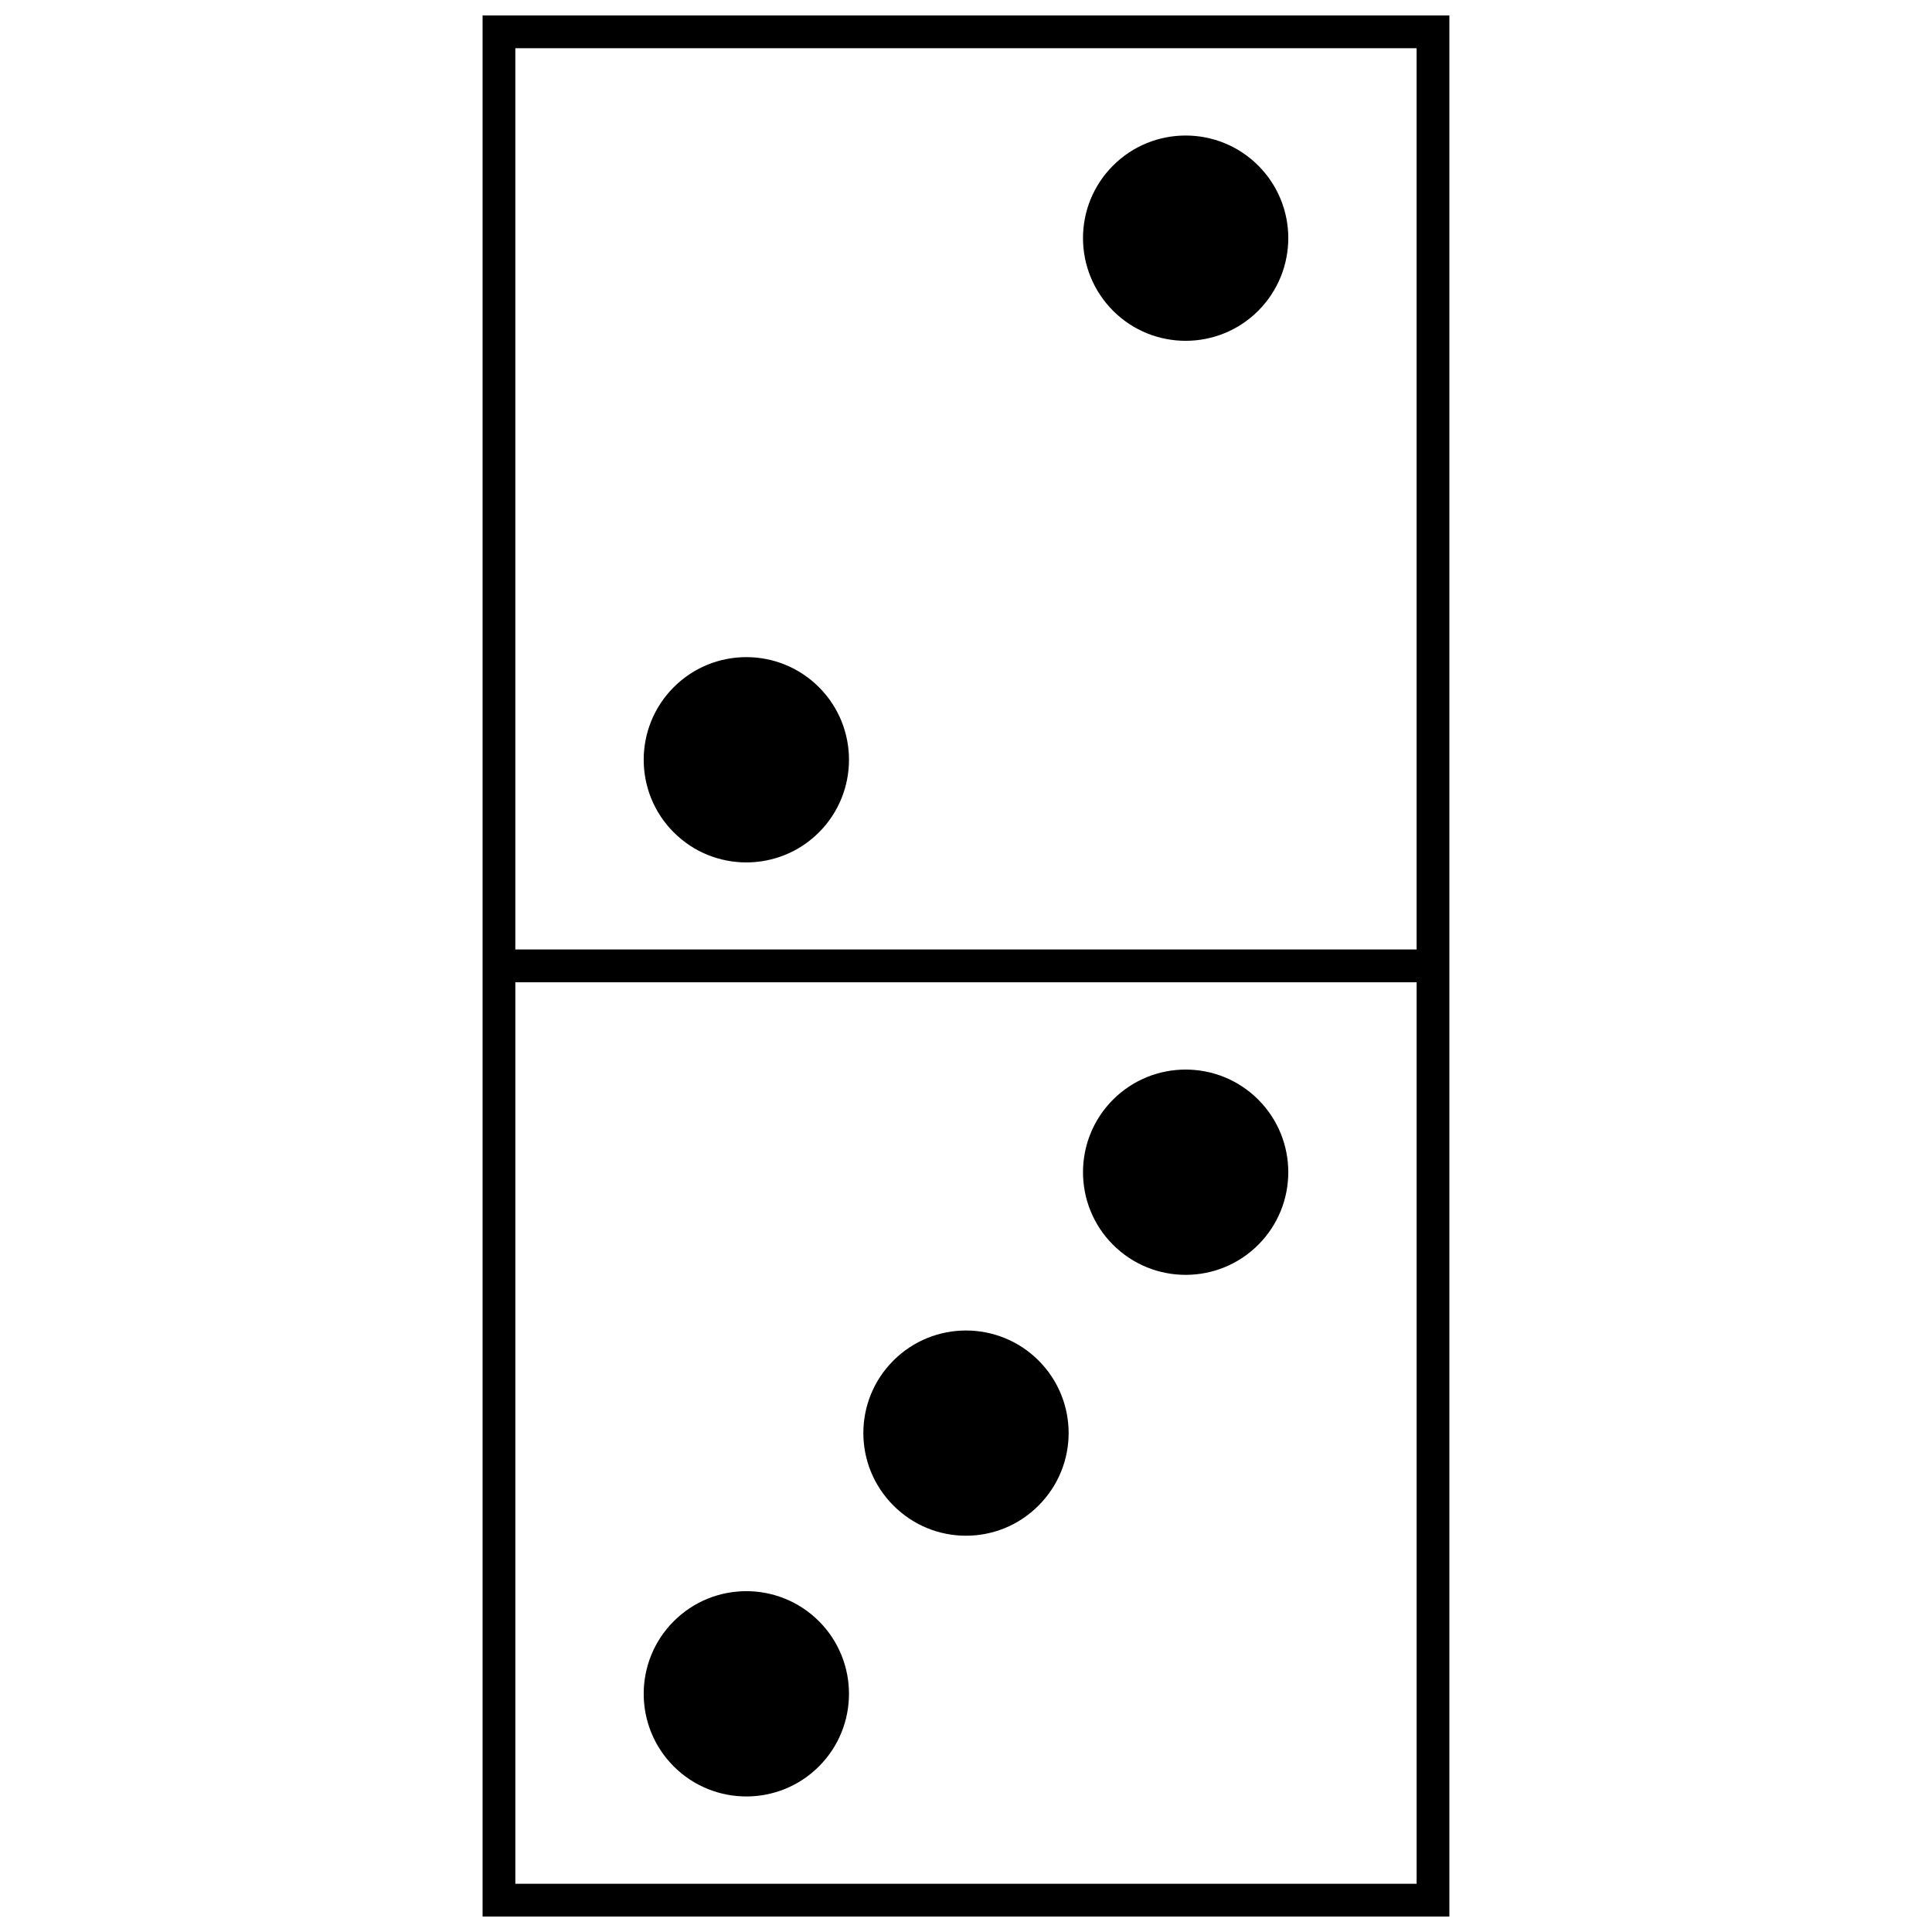
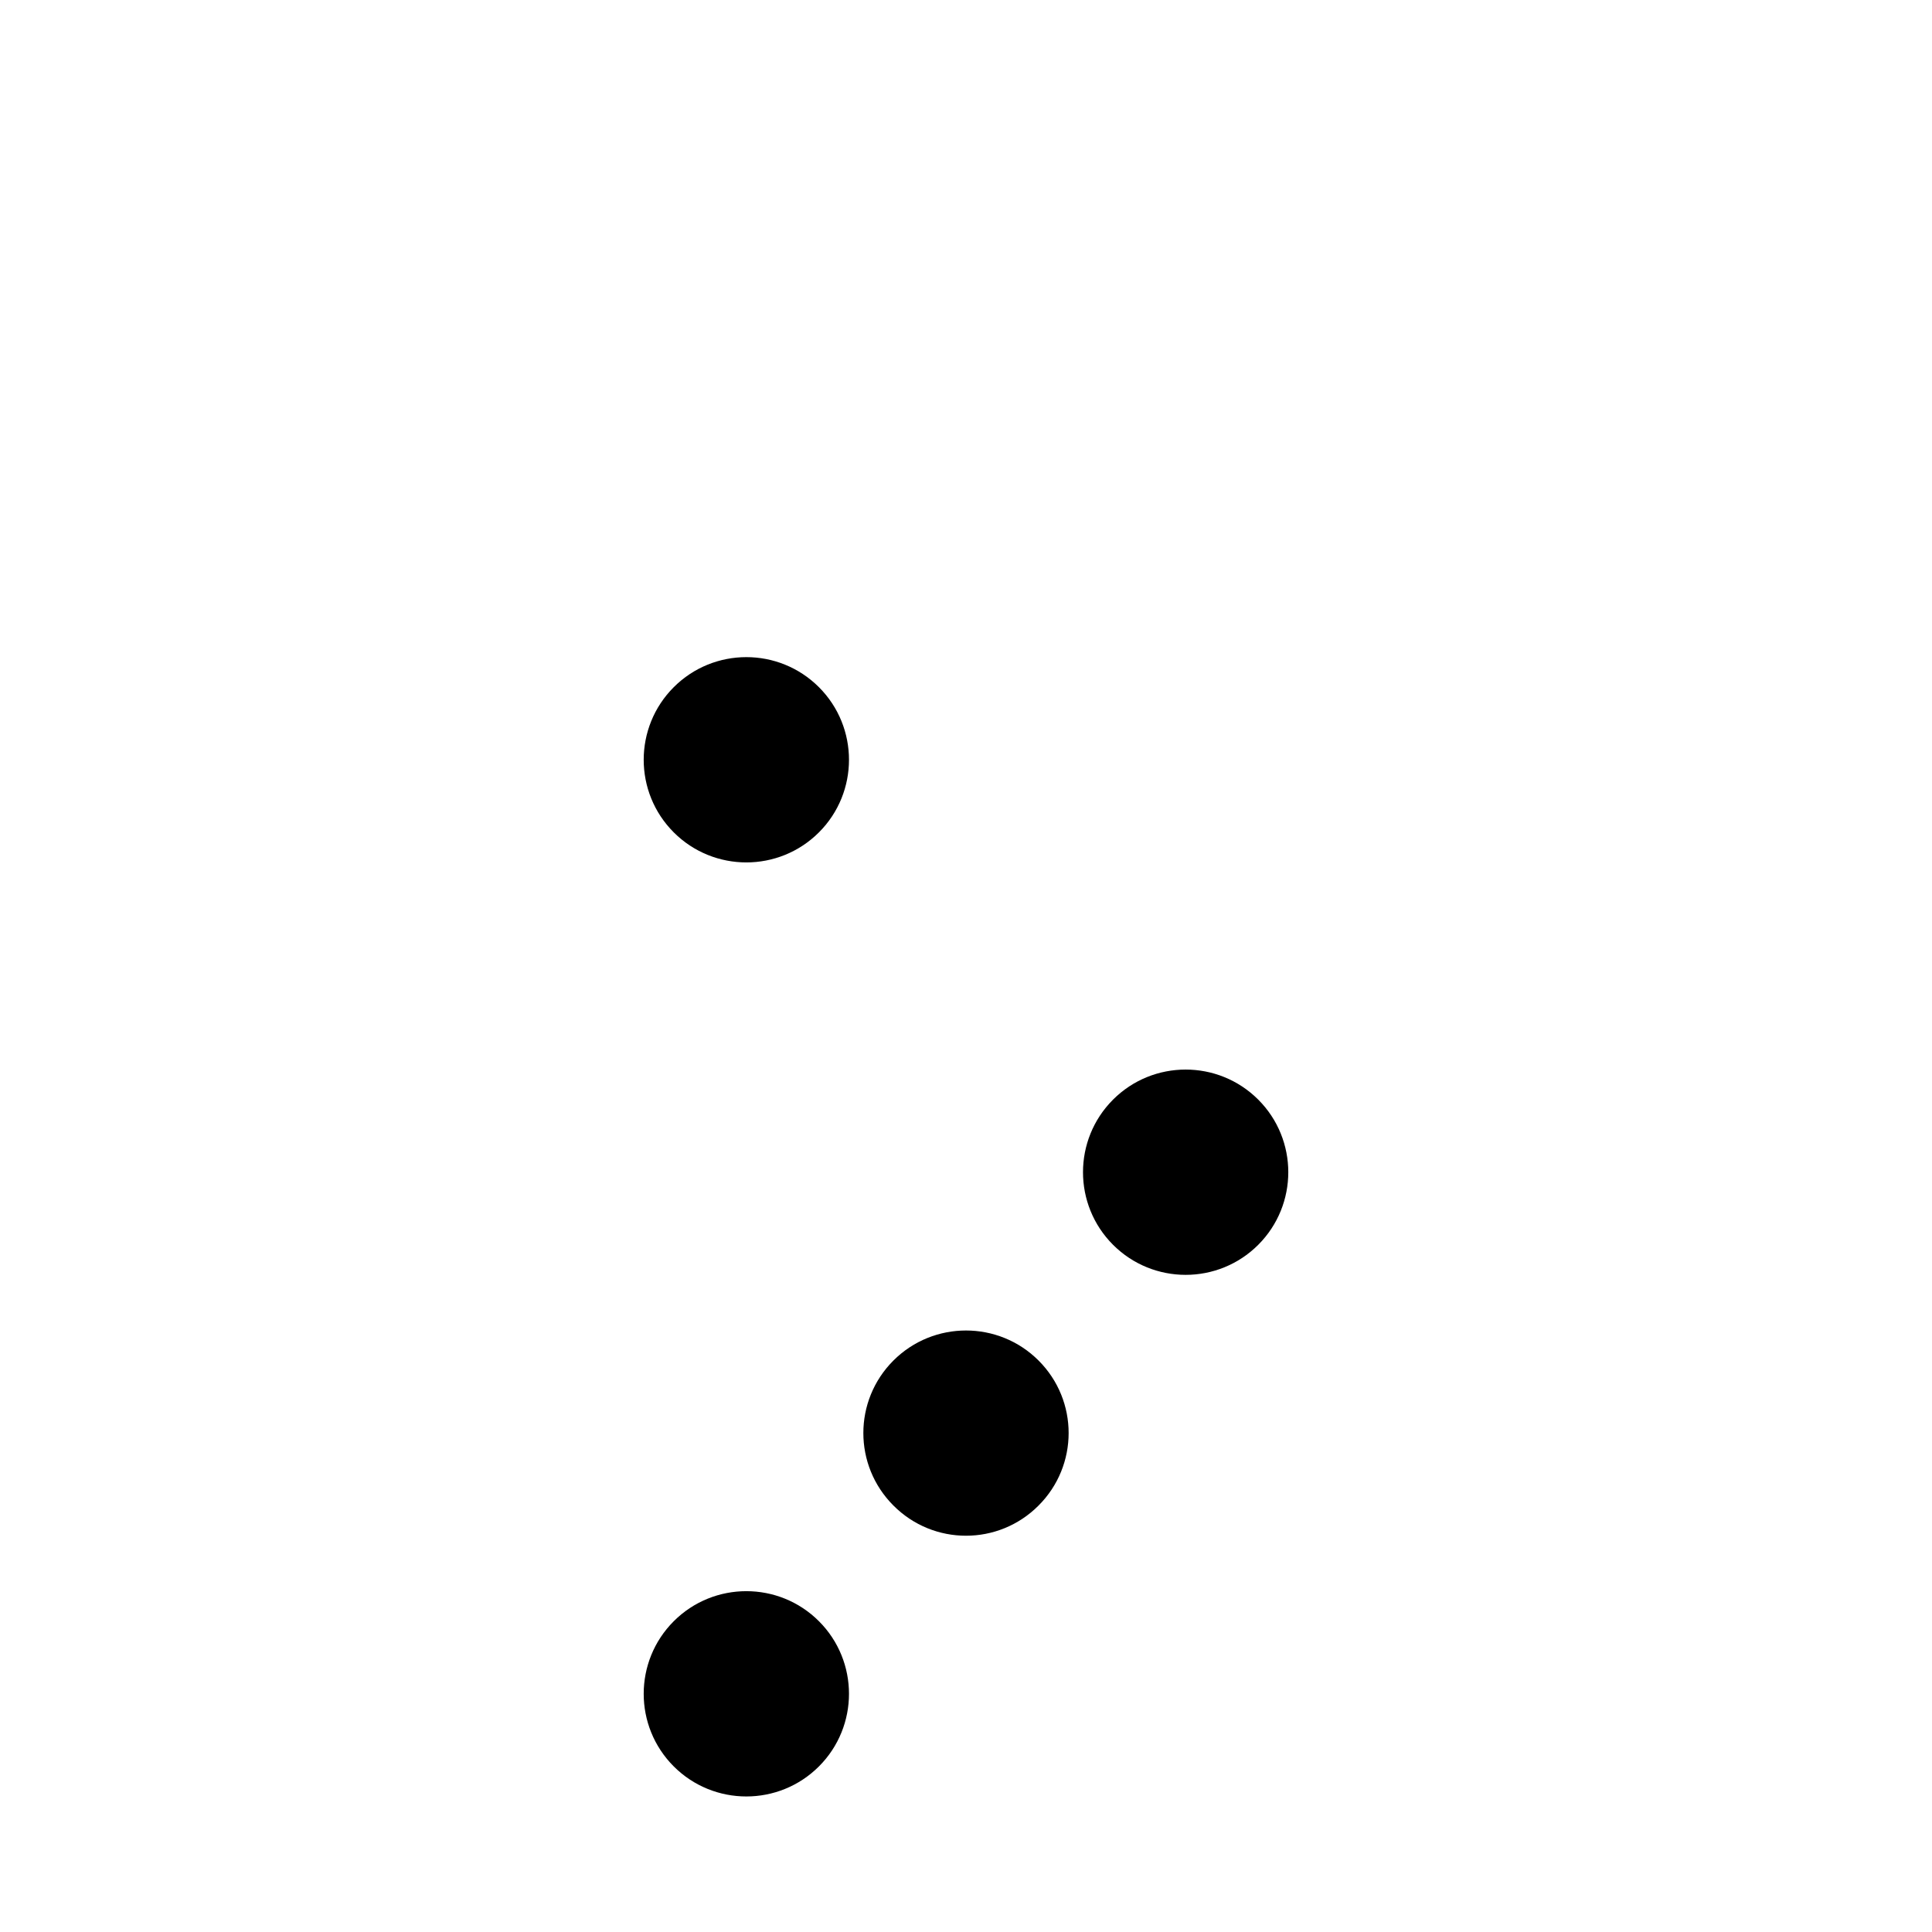
<svg xmlns="http://www.w3.org/2000/svg" width="800px" height="800px" version="1.1" viewBox="144 144 512 512">
  <defs>
    <clipPath id="a">
-       <path d="m271 148.09h258v503.81h-258z" />
-     </clipPath>
+       </clipPath>
  </defs>
  <g clip-path="url(#a)">
-     <path d="m280.57 643.22h238.85v-238.91h-238.85zm247.53-495.13v503.81h-256.21v-503.81zm-8.684 8.684h-238.85v238.85h238.85z" />
-   </g>
+     </g>
  <path d="m380.76 504.56c10.617-10.617 27.859-10.617 38.477 0 10.617 10.617 10.617 27.797 0 38.414-10.617 10.68-27.859 10.68-38.477 0-10.617-10.617-10.617-27.797 0-38.414z" />
  <path d="m322.55 573.64c10.617-10.617 27.859-10.617 38.477 0 10.617 10.617 10.617 27.859 0 38.477-10.617 10.617-27.859 10.617-38.477 0-10.617-10.617-10.617-27.859 0-38.477z" />
  <path d="m438.97 435.41c10.617-10.617 27.859-10.617 38.477 0 10.617 10.617 10.617 27.859 0 38.477-10.617 10.617-27.859 10.617-38.477 0-10.617-10.617-10.617-27.859 0-38.477z" />
  <path d="m322.55 326.11c10.617-10.617 27.859-10.617 38.477 0 10.617 10.617 10.617 27.859 0 38.477-10.617 10.617-27.859 10.617-38.477 0-10.617-10.617-10.617-27.859 0-38.477z" />
-   <path d="m438.97 187.88c10.617-10.617 27.859-10.617 38.477 0 10.617 10.617 10.617 27.797 0 38.477-10.617 10.617-27.859 10.617-38.477 0-10.617-10.68-10.617-27.859 0-38.477z" />
</svg>